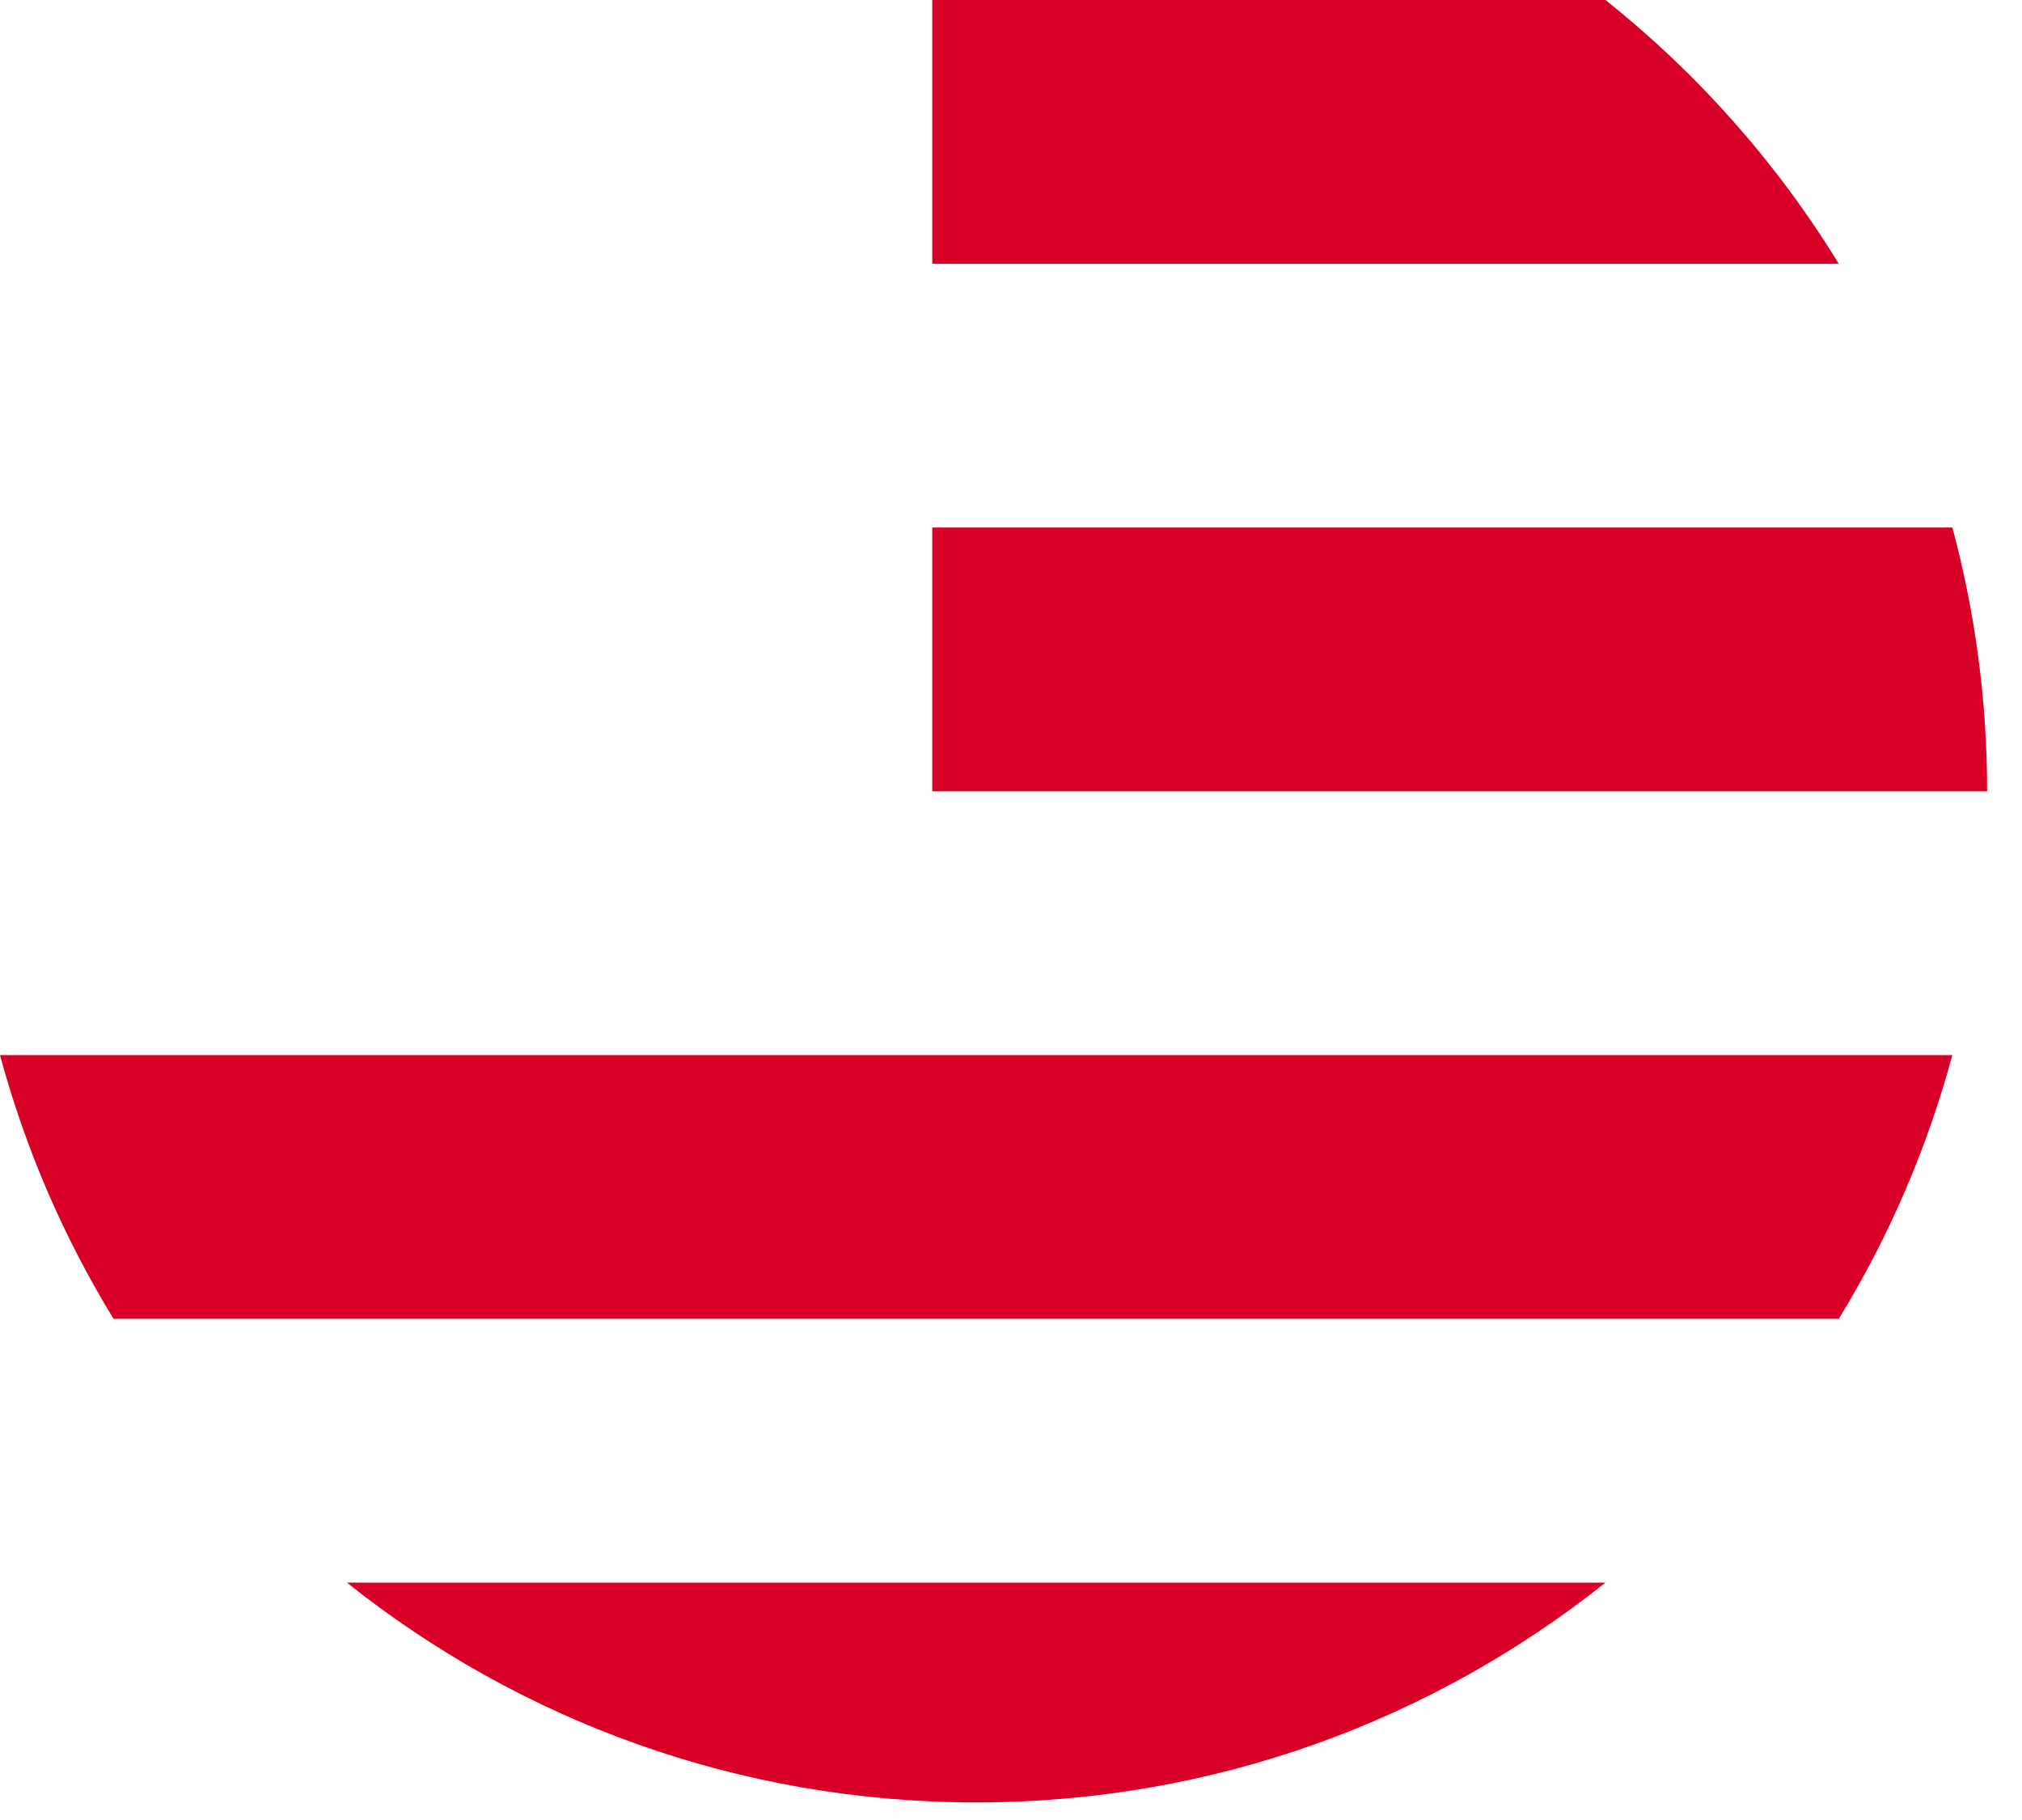
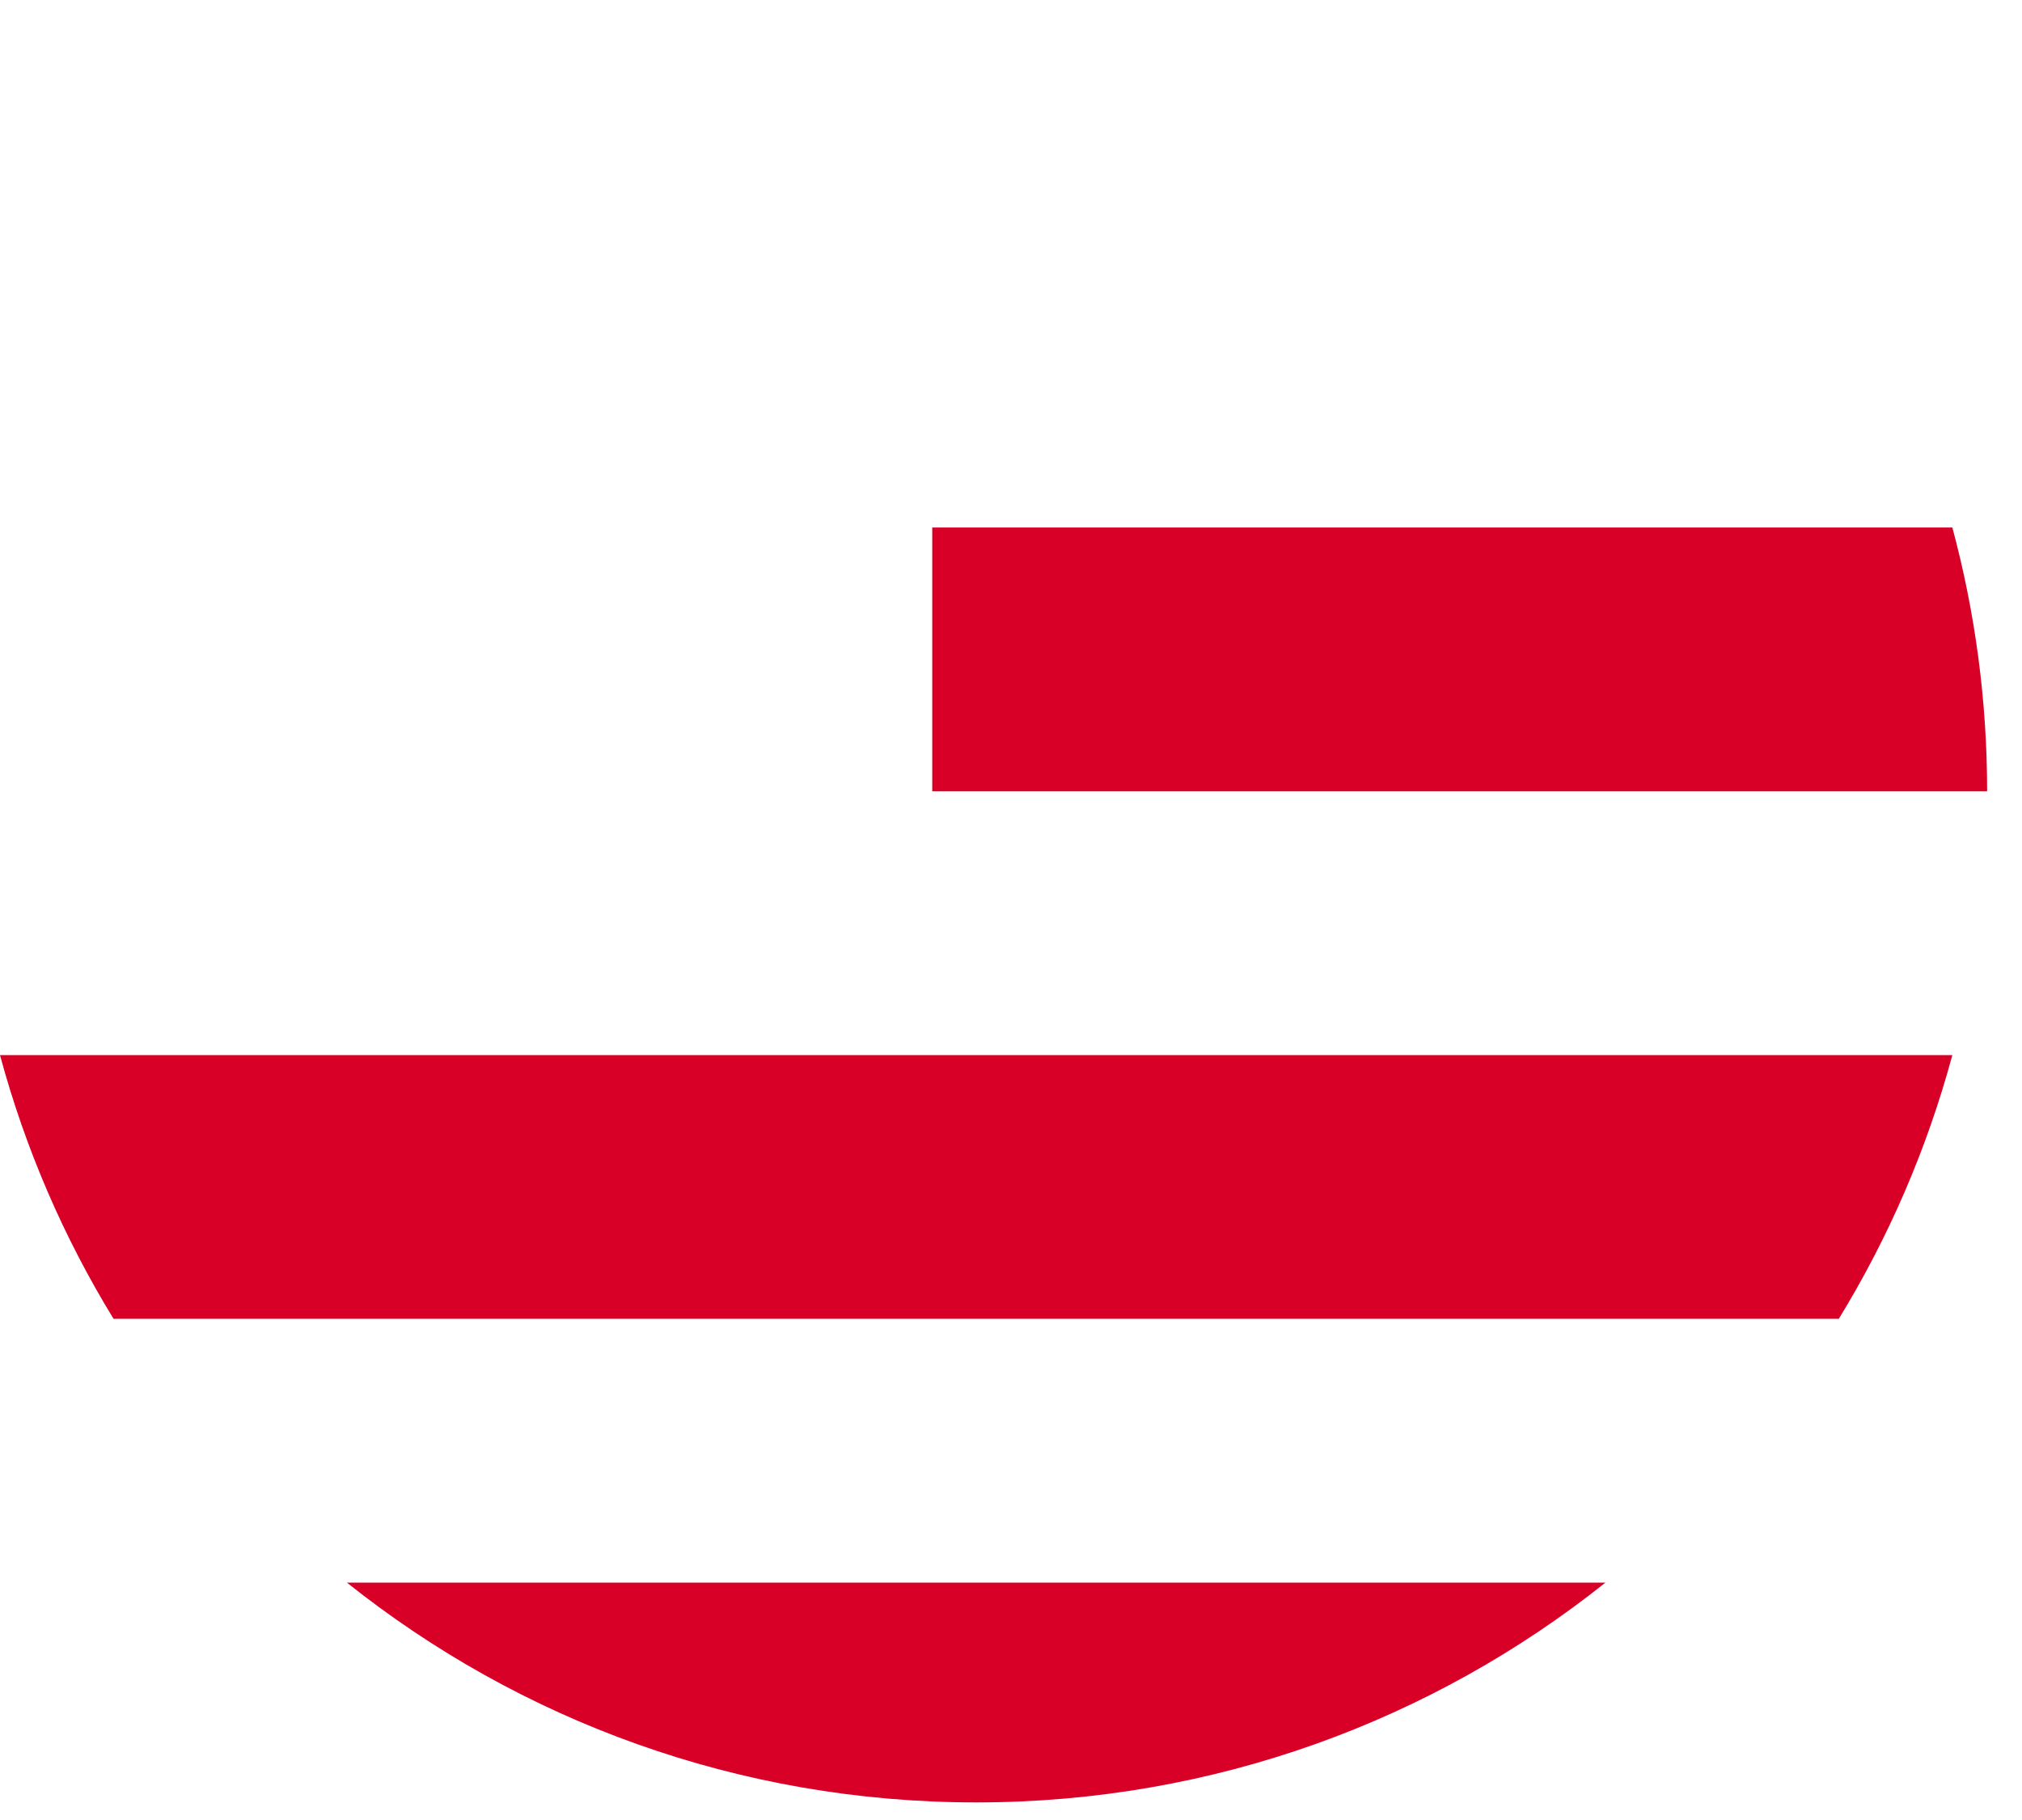
<svg xmlns="http://www.w3.org/2000/svg" fill="none" height="100%" overflow="visible" preserveAspectRatio="none" style="display: block;" viewBox="0 0 20 18" width="100%">
  <g id="Group">
    <path d="M9.221 7.826H19.655C19.655 6.924 19.535 6.049 19.311 5.217H9.221V7.826Z" fill="#D80027" id="Vector" />
-     <path d="M9.221 2.609H18.188C17.576 1.61 16.793 0.727 15.88 0H9.221V2.609Z" fill="#D80027" id="Vector_2" />
    <path d="M9.656 17.826C12.009 17.826 14.172 17.013 15.88 15.652H3.431C5.139 17.013 7.302 17.826 9.656 17.826Z" fill="#D80027" id="Vector_3" />
    <path d="M1.123 13.043H18.188C18.679 12.242 19.06 11.365 19.311 10.435H0C0.251 11.365 0.632 12.242 1.123 13.043V13.043Z" fill="#D80027" id="Vector_4" />
  </g>
</svg>